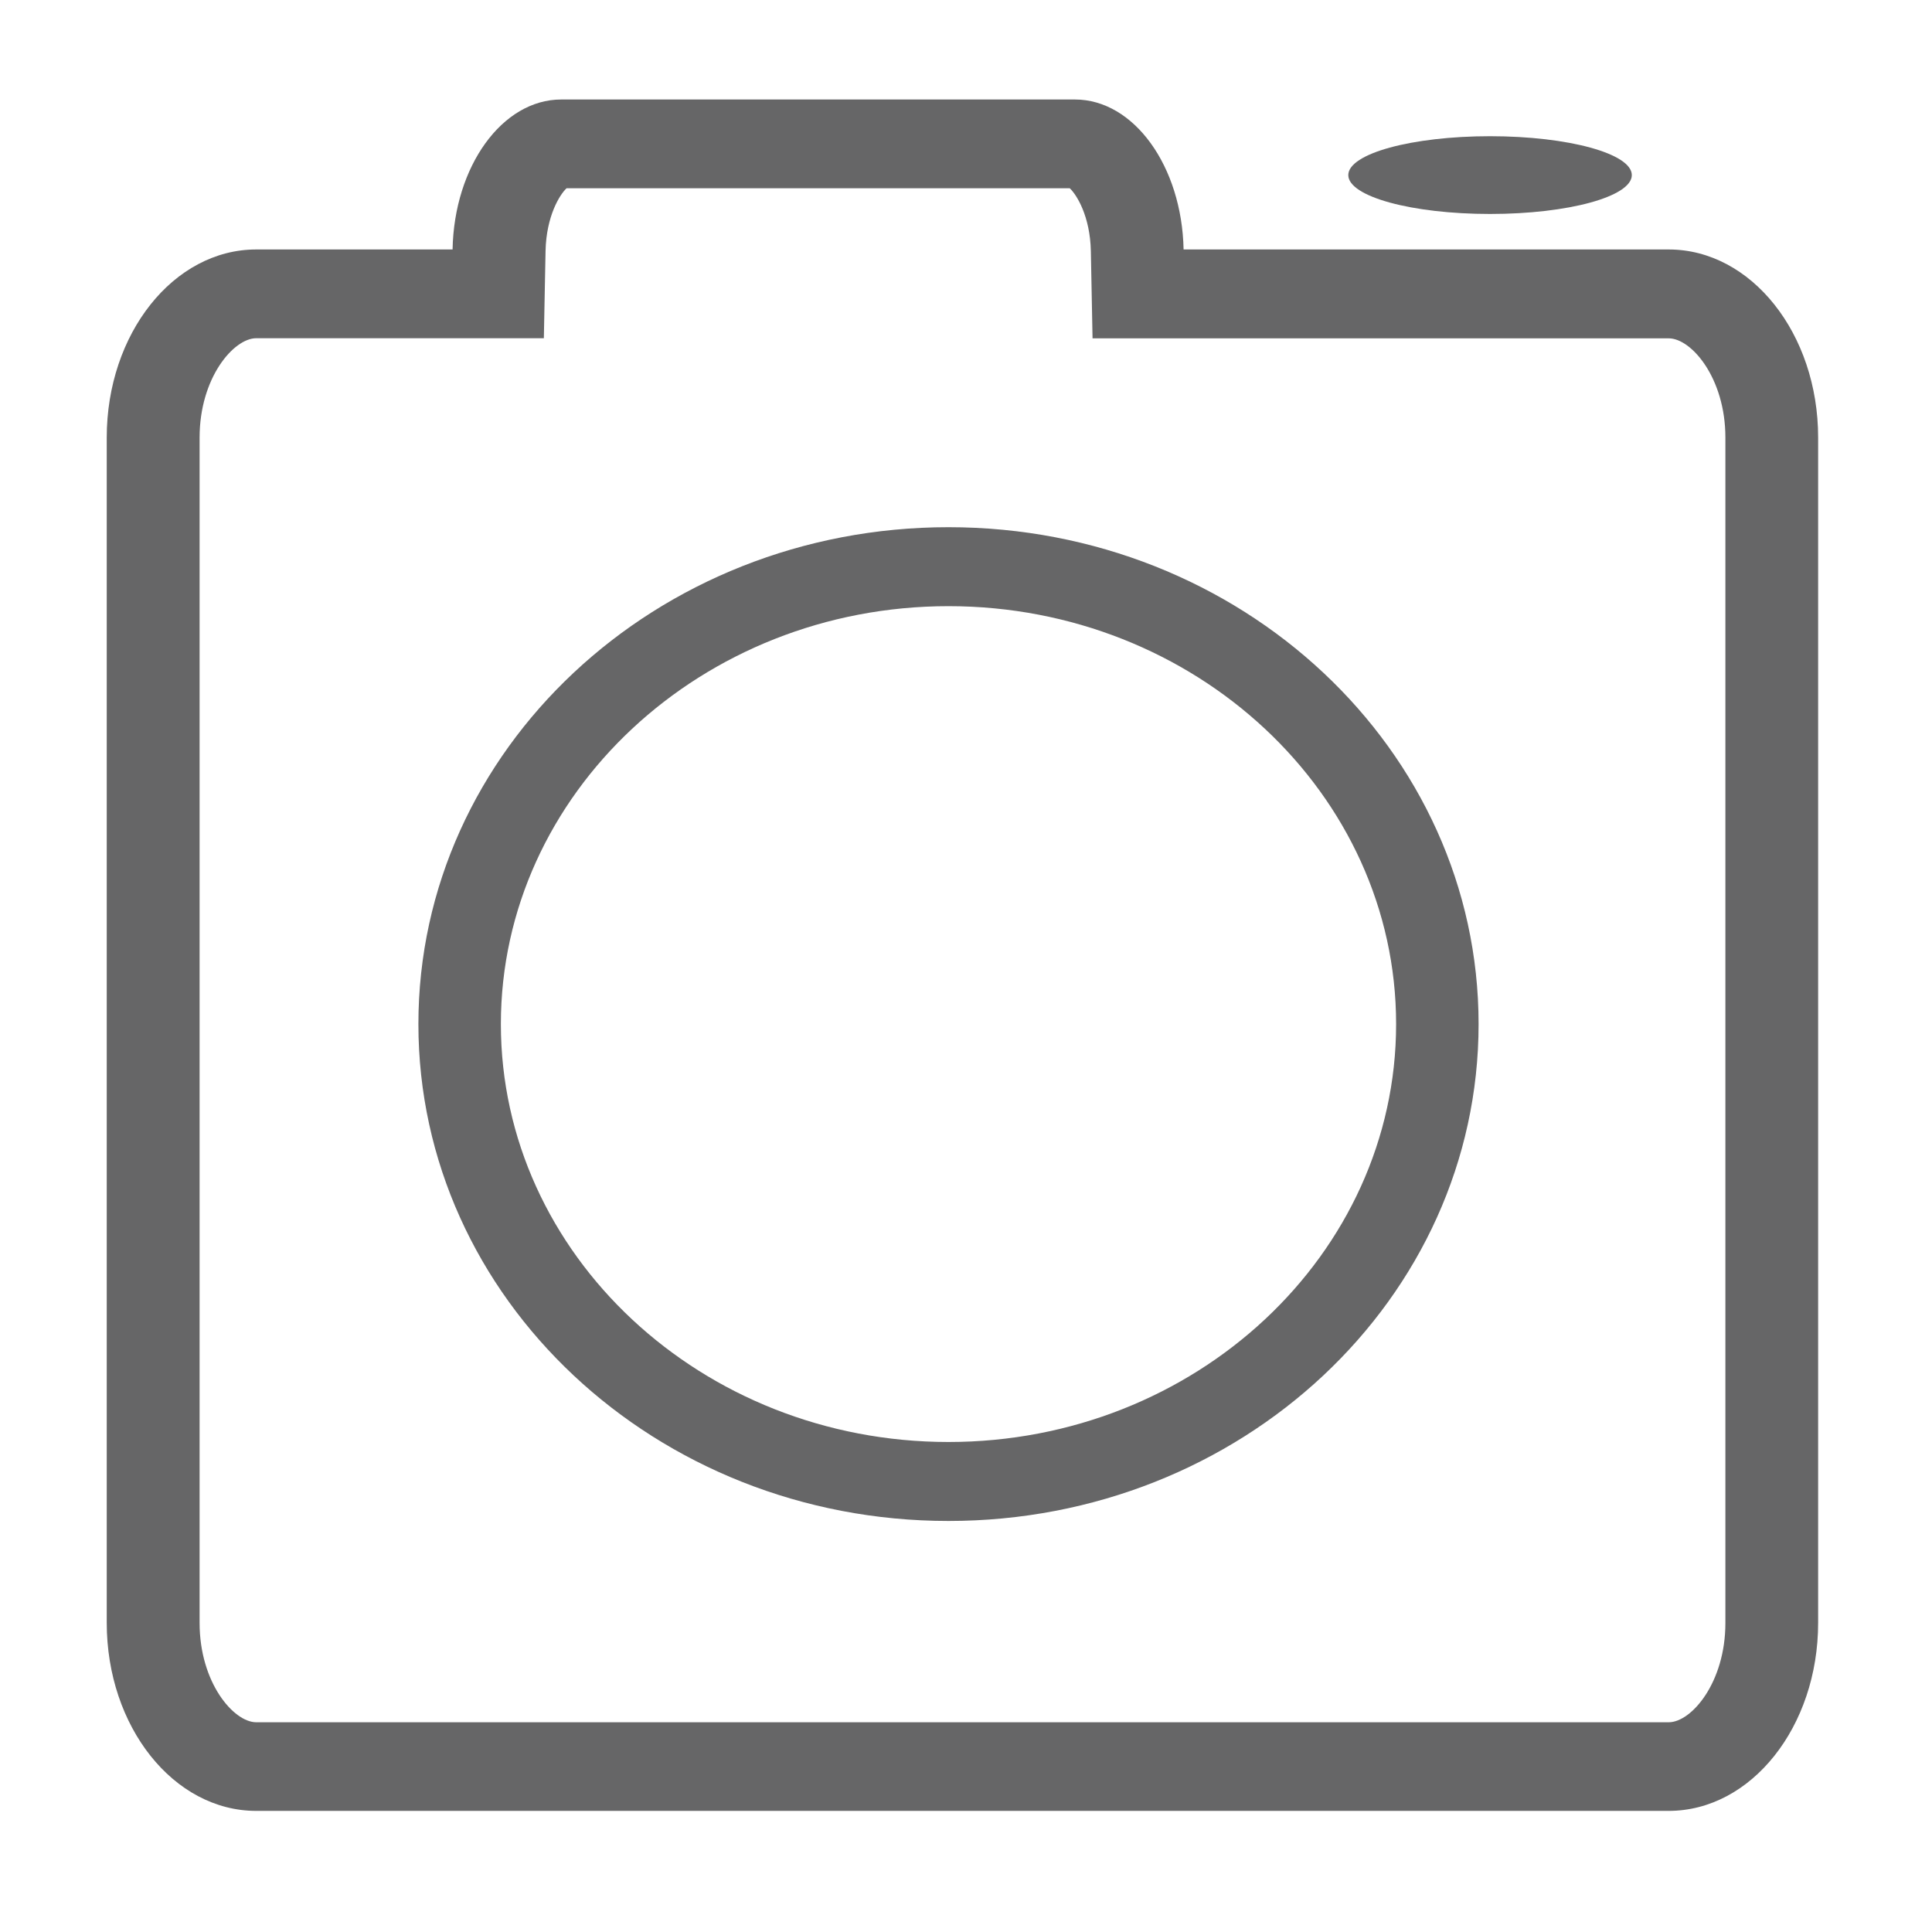
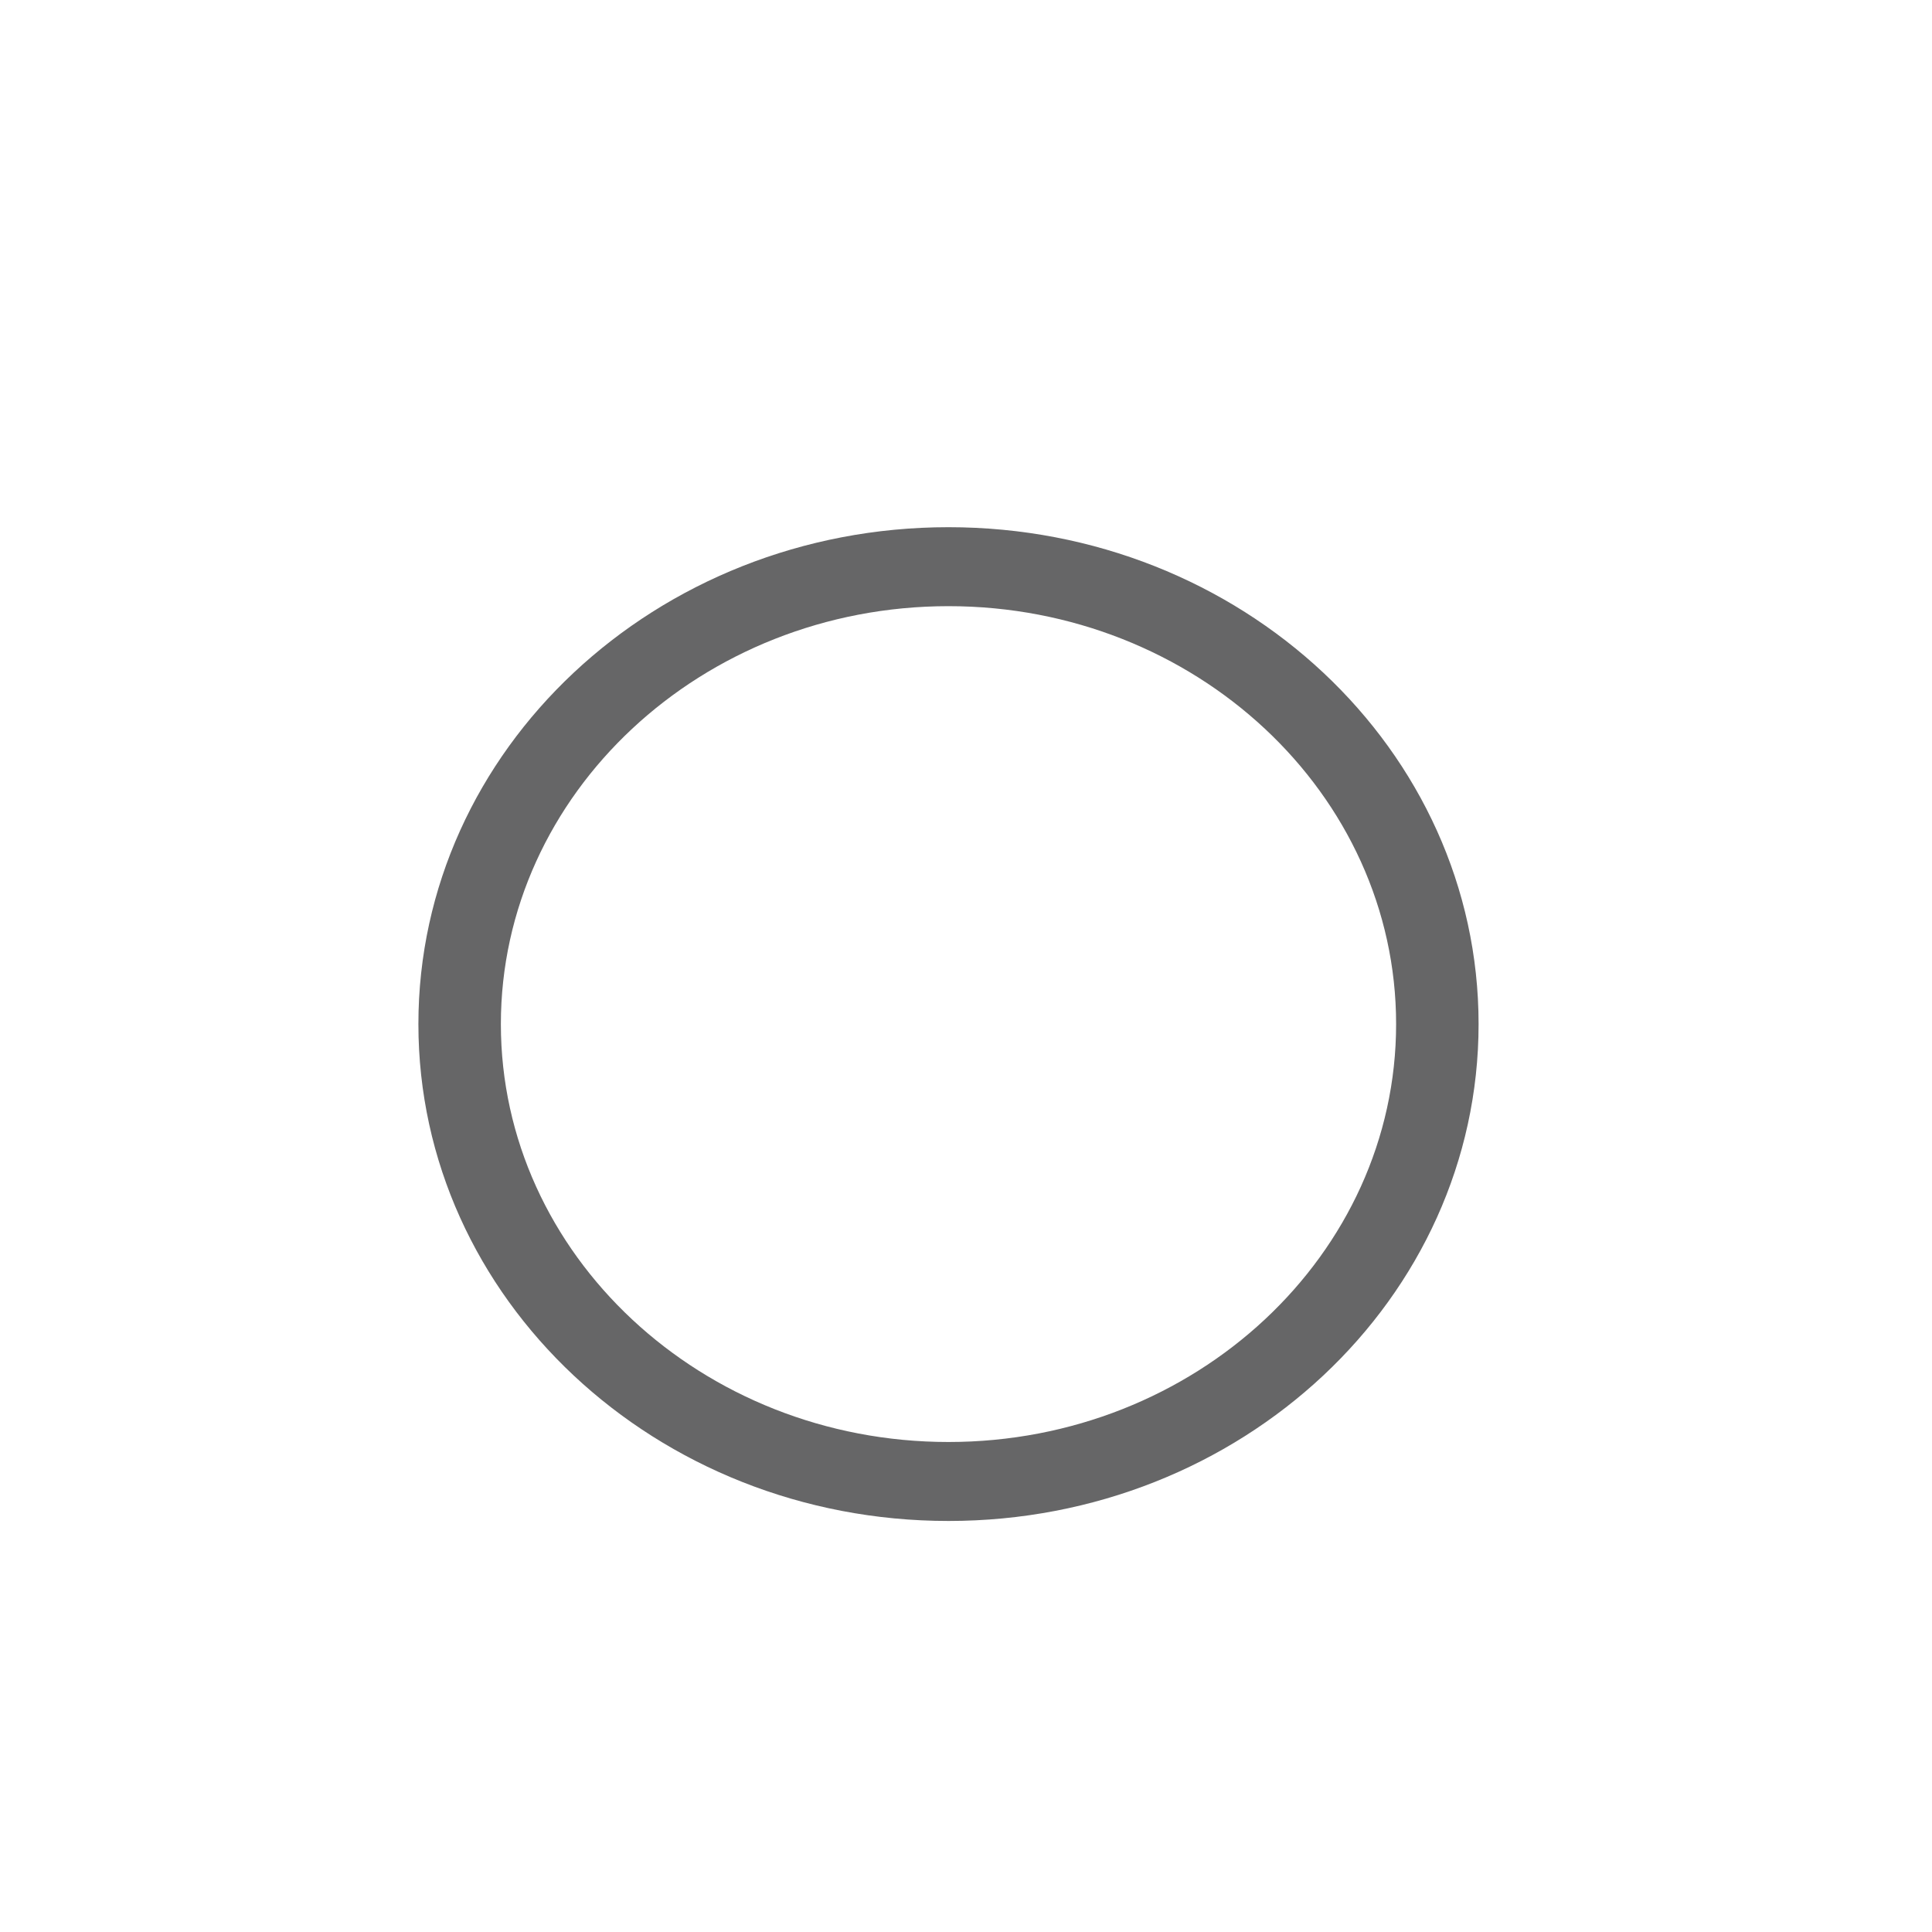
<svg xmlns="http://www.w3.org/2000/svg" version="1.1" id="camera" x="0px" y="0px" viewBox="0 0 160 160" style="enable-background:new 0 0 160 160;" xml:space="preserve">
  <style type="text/css">
	.st0{fill:#666667;}
</style>
  <path class="st0" d="M78.55,50.2c20.44,0,37.07,15.53,37.07,34.61s-16.63,34.61-37.07,34.61s-37.07-15.53-37.07-34.61  S58.12,50.2,78.55,50.2 M78.55,43.66c-24.24,0-43.9,18.42-43.9,41.15c0,22.73,19.65,41.15,43.9,41.15s43.9-18.42,43.9-41.15  C122.45,62.08,102.8,43.66,78.55,43.66L78.55,43.66z" />
-   <ellipse class="st0" cx="123.4" cy="14.5" rx="11.74" ry="3.22" />
-   <path class="st0" d="M88.6,15.6c0.56,0.52,1.68,2.3,1.74,5.2l0.14,7.22h7.55h40.17c1.87,0,4.69,3.28,4.69,8.22v98.17  c0,4.94-2.82,8.22-4.69,8.22H21.22c-1.87,0-4.69-3.28-4.69-8.22V36.23c0-4.94,2.82-8.22,4.69-8.22h16.27h7.55l0.14-7.22  c0.06-2.9,1.18-4.68,1.74-5.2H88.6 M89.02,8.24H46.48c-4.89,0-8.87,5.53-9,12.42H21.22c-6.84,0-12.38,6.97-12.38,15.57v98.17  c0,8.6,5.54,15.57,12.38,15.57h116.97c6.84,0,12.38-6.97,12.38-15.57V36.23c0-8.6-5.54-15.57-12.38-15.57H98.02  C97.88,13.77,93.91,8.24,89.02,8.24L89.02,8.24z" />
</svg>